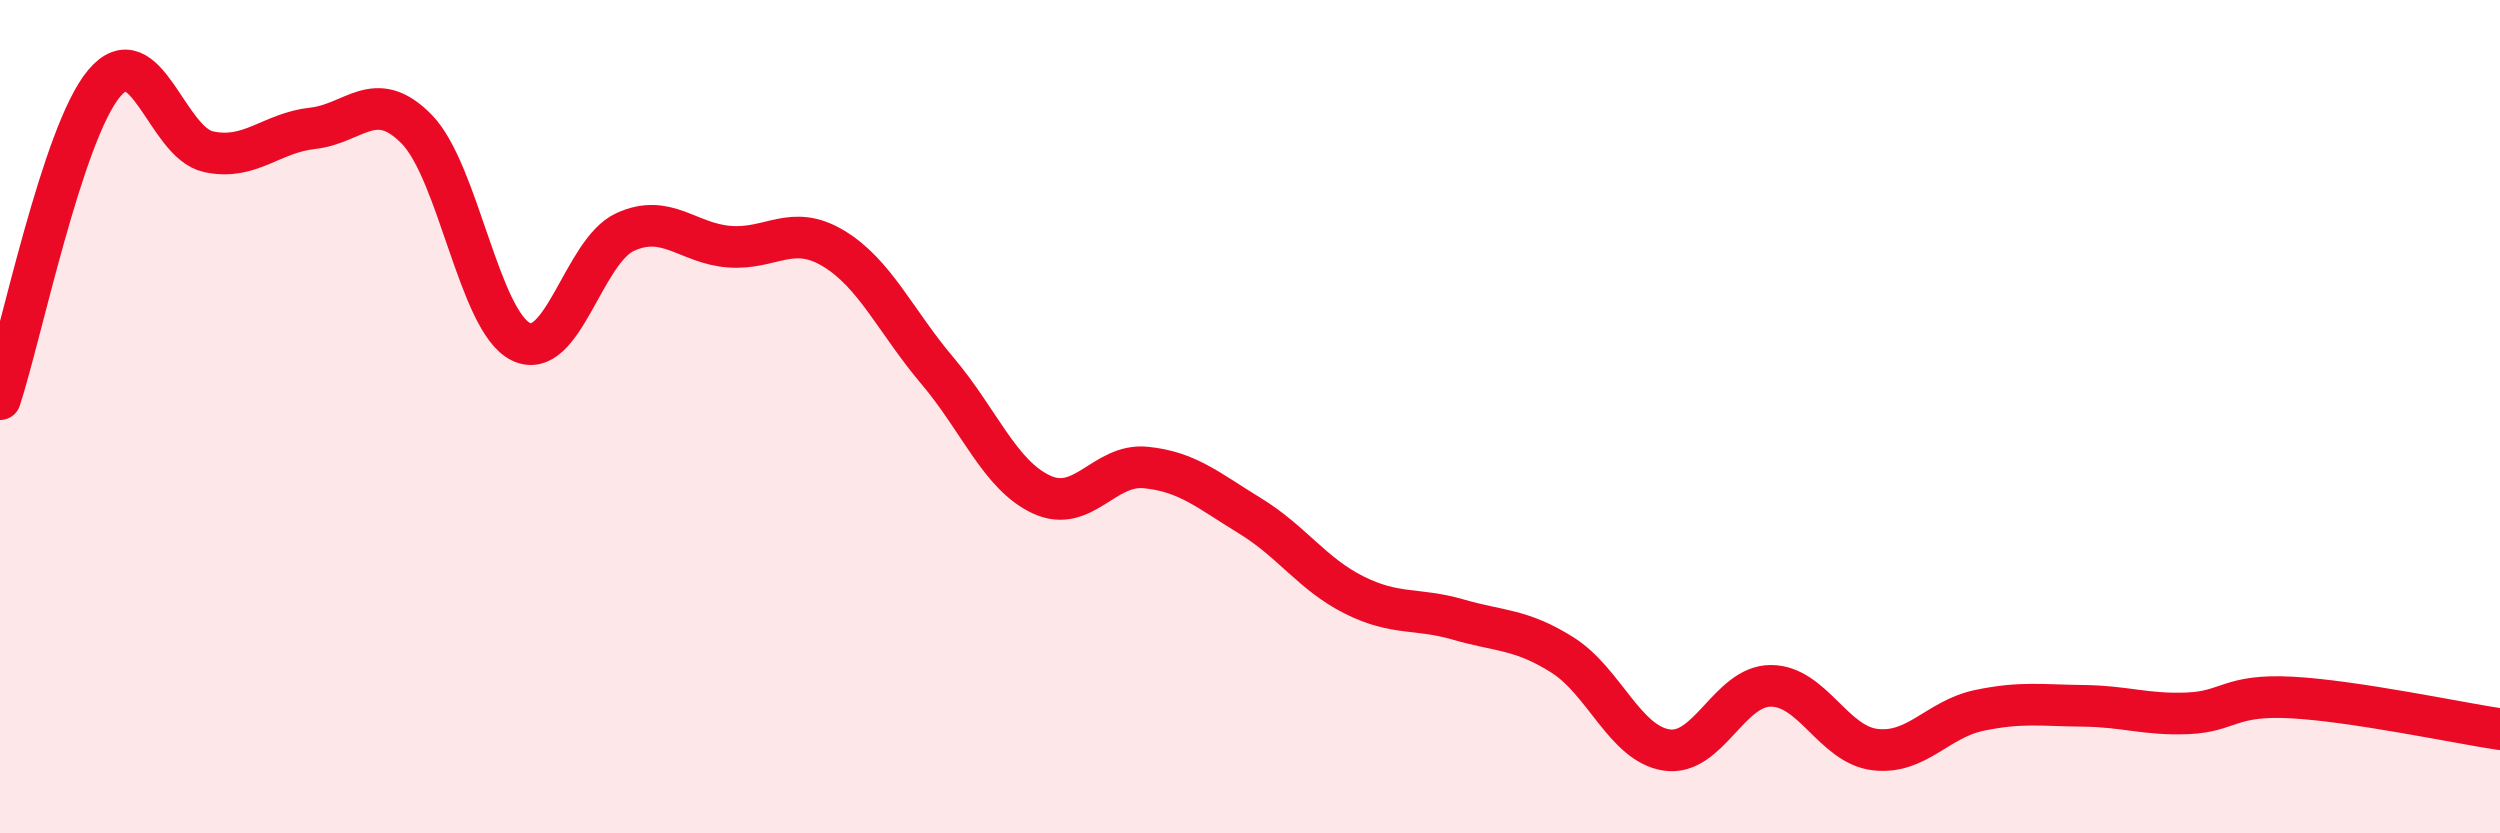
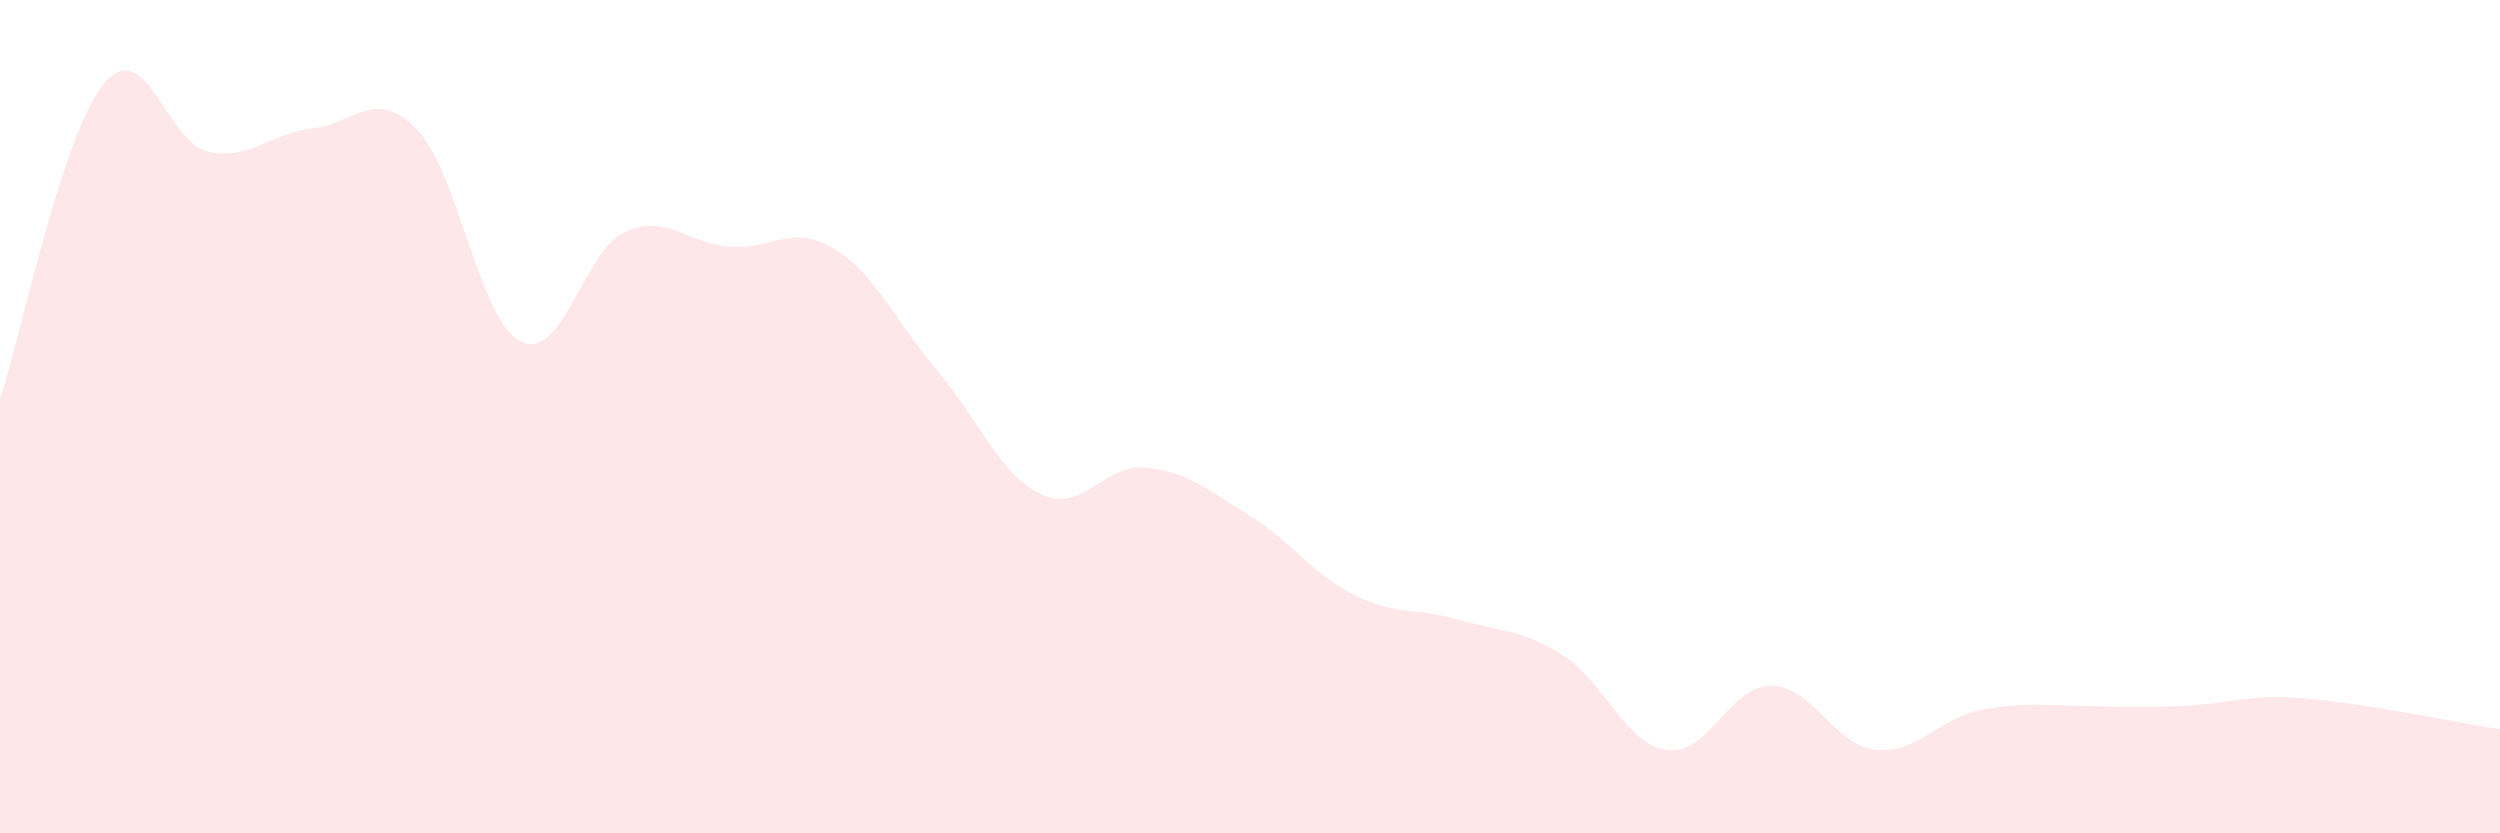
<svg xmlns="http://www.w3.org/2000/svg" width="60" height="20" viewBox="0 0 60 20">
-   <path d="M 0,9.58 C 0.5,8.06 1.5,3.19 2.5,2 C 3.5,0.81 4,3.42 5,3.64 C 6,3.86 6.5,3.19 7.5,3.08 C 8.5,2.97 9,2.08 10,3.1 C 11,4.12 11.5,7.71 12.5,8.2 C 13.5,8.69 14,6.03 15,5.57 C 16,5.11 16.5,5.84 17.5,5.92 C 18.5,6 19,5.36 20,5.96 C 21,6.56 21.5,7.72 22.5,8.9 C 23.5,10.08 24,11.41 25,11.87 C 26,12.33 26.5,11.12 27.5,11.22 C 28.5,11.32 29,11.77 30,12.38 C 31,12.99 31.5,13.78 32.5,14.28 C 33.5,14.78 34,14.58 35,14.87 C 36,15.16 36.5,15.09 37.5,15.72 C 38.5,16.35 39,17.85 40,18 C 41,18.15 41.5,16.46 42.5,16.46 C 43.5,16.46 44,17.87 45,17.99 C 46,18.11 46.5,17.26 47.5,17.05 C 48.5,16.84 49,16.93 50,16.94 C 51,16.95 51.5,17.16 52.5,17.12 C 53.5,17.08 53.5,16.66 55,16.74 C 56.5,16.82 59,17.35 60,17.5L60 20L0 20Z" fill="#EB0A25" opacity="0.1" stroke-linecap="round" stroke-linejoin="round" />
-   <path d="M 0,9.58 C 0.5,8.06 1.5,3.19 2.5,2 C 3.5,0.81 4,3.42 5,3.64 C 6,3.86 6.5,3.19 7.5,3.08 C 8.5,2.97 9,2.08 10,3.1 C 11,4.12 11.5,7.71 12.5,8.2 C 13.5,8.69 14,6.03 15,5.57 C 16,5.11 16.5,5.84 17.5,5.92 C 18.5,6 19,5.36 20,5.96 C 21,6.56 21.5,7.72 22.5,8.9 C 23.5,10.08 24,11.41 25,11.87 C 26,12.33 26.5,11.12 27.5,11.22 C 28.5,11.32 29,11.77 30,12.38 C 31,12.99 31.5,13.78 32.5,14.28 C 33.5,14.78 34,14.58 35,14.87 C 36,15.16 36.5,15.09 37.5,15.72 C 38.5,16.35 39,17.85 40,18 C 41,18.15 41.5,16.46 42.5,16.46 C 43.5,16.46 44,17.87 45,17.99 C 46,18.11 46.5,17.26 47.5,17.05 C 48.5,16.84 49,16.93 50,16.94 C 51,16.95 51.5,17.16 52.5,17.12 C 53.5,17.08 53.5,16.66 55,16.74 C 56.5,16.82 59,17.35 60,17.5" stroke="#EB0A25" stroke-width="1" fill="none" stroke-linecap="round" stroke-linejoin="round" />
+   <path d="M 0,9.58 C 0.5,8.06 1.5,3.19 2.5,2 C 3.5,0.81 4,3.42 5,3.64 C 6,3.86 6.5,3.19 7.5,3.08 C 8.5,2.97 9,2.08 10,3.1 C 11,4.12 11.5,7.71 12.5,8.2 C 13.5,8.69 14,6.03 15,5.57 C 16,5.11 16.5,5.84 17.5,5.92 C 18.5,6 19,5.36 20,5.96 C 21,6.56 21.5,7.72 22.5,8.9 C 23.5,10.08 24,11.41 25,11.87 C 26,12.33 26.5,11.12 27.5,11.22 C 28.5,11.32 29,11.77 30,12.38 C 31,12.99 31.5,13.78 32.5,14.28 C 33.5,14.78 34,14.58 35,14.87 C 36,15.16 36.5,15.09 37.5,15.72 C 38.5,16.35 39,17.85 40,18 C 41,18.15 41.5,16.46 42.5,16.46 C 43.5,16.46 44,17.87 45,17.99 C 46,18.11 46.5,17.26 47.5,17.05 C 48.5,16.84 49,16.93 50,16.94 C 53.5,17.08 53.5,16.66 55,16.74 C 56.5,16.82 59,17.35 60,17.5L60 20L0 20Z" fill="#EB0A25" opacity="0.1" stroke-linecap="round" stroke-linejoin="round" />
</svg>